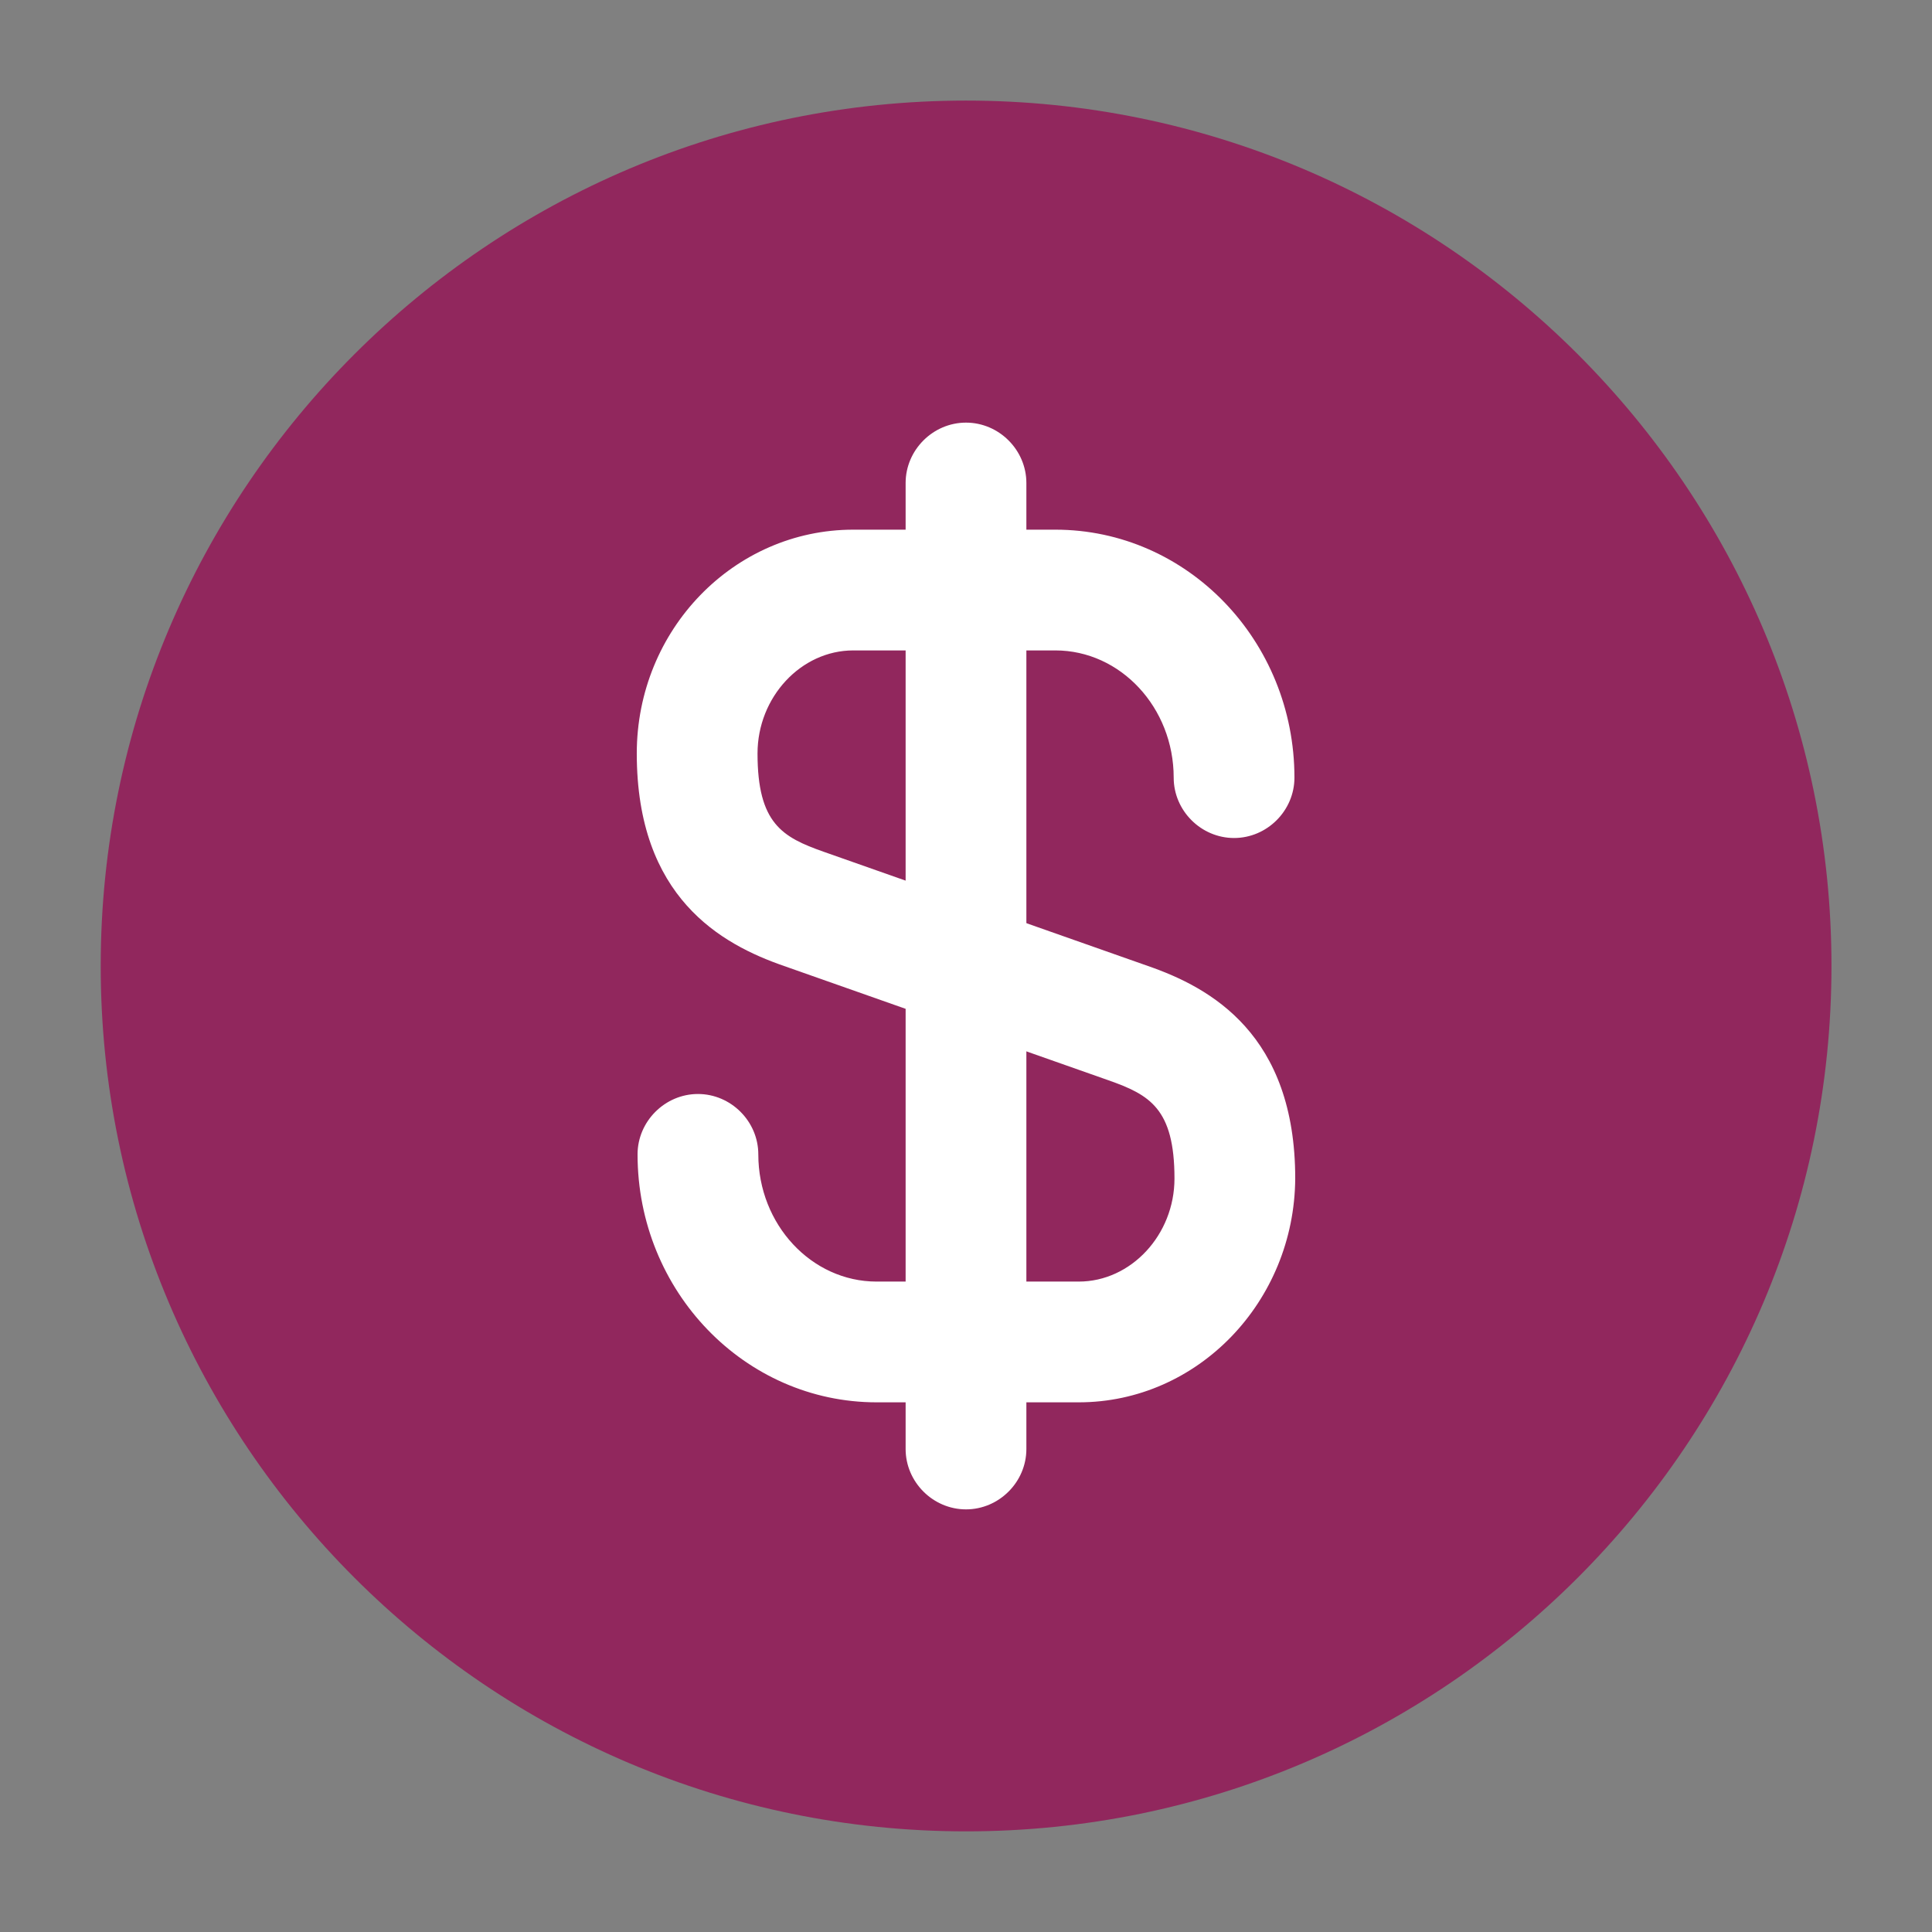
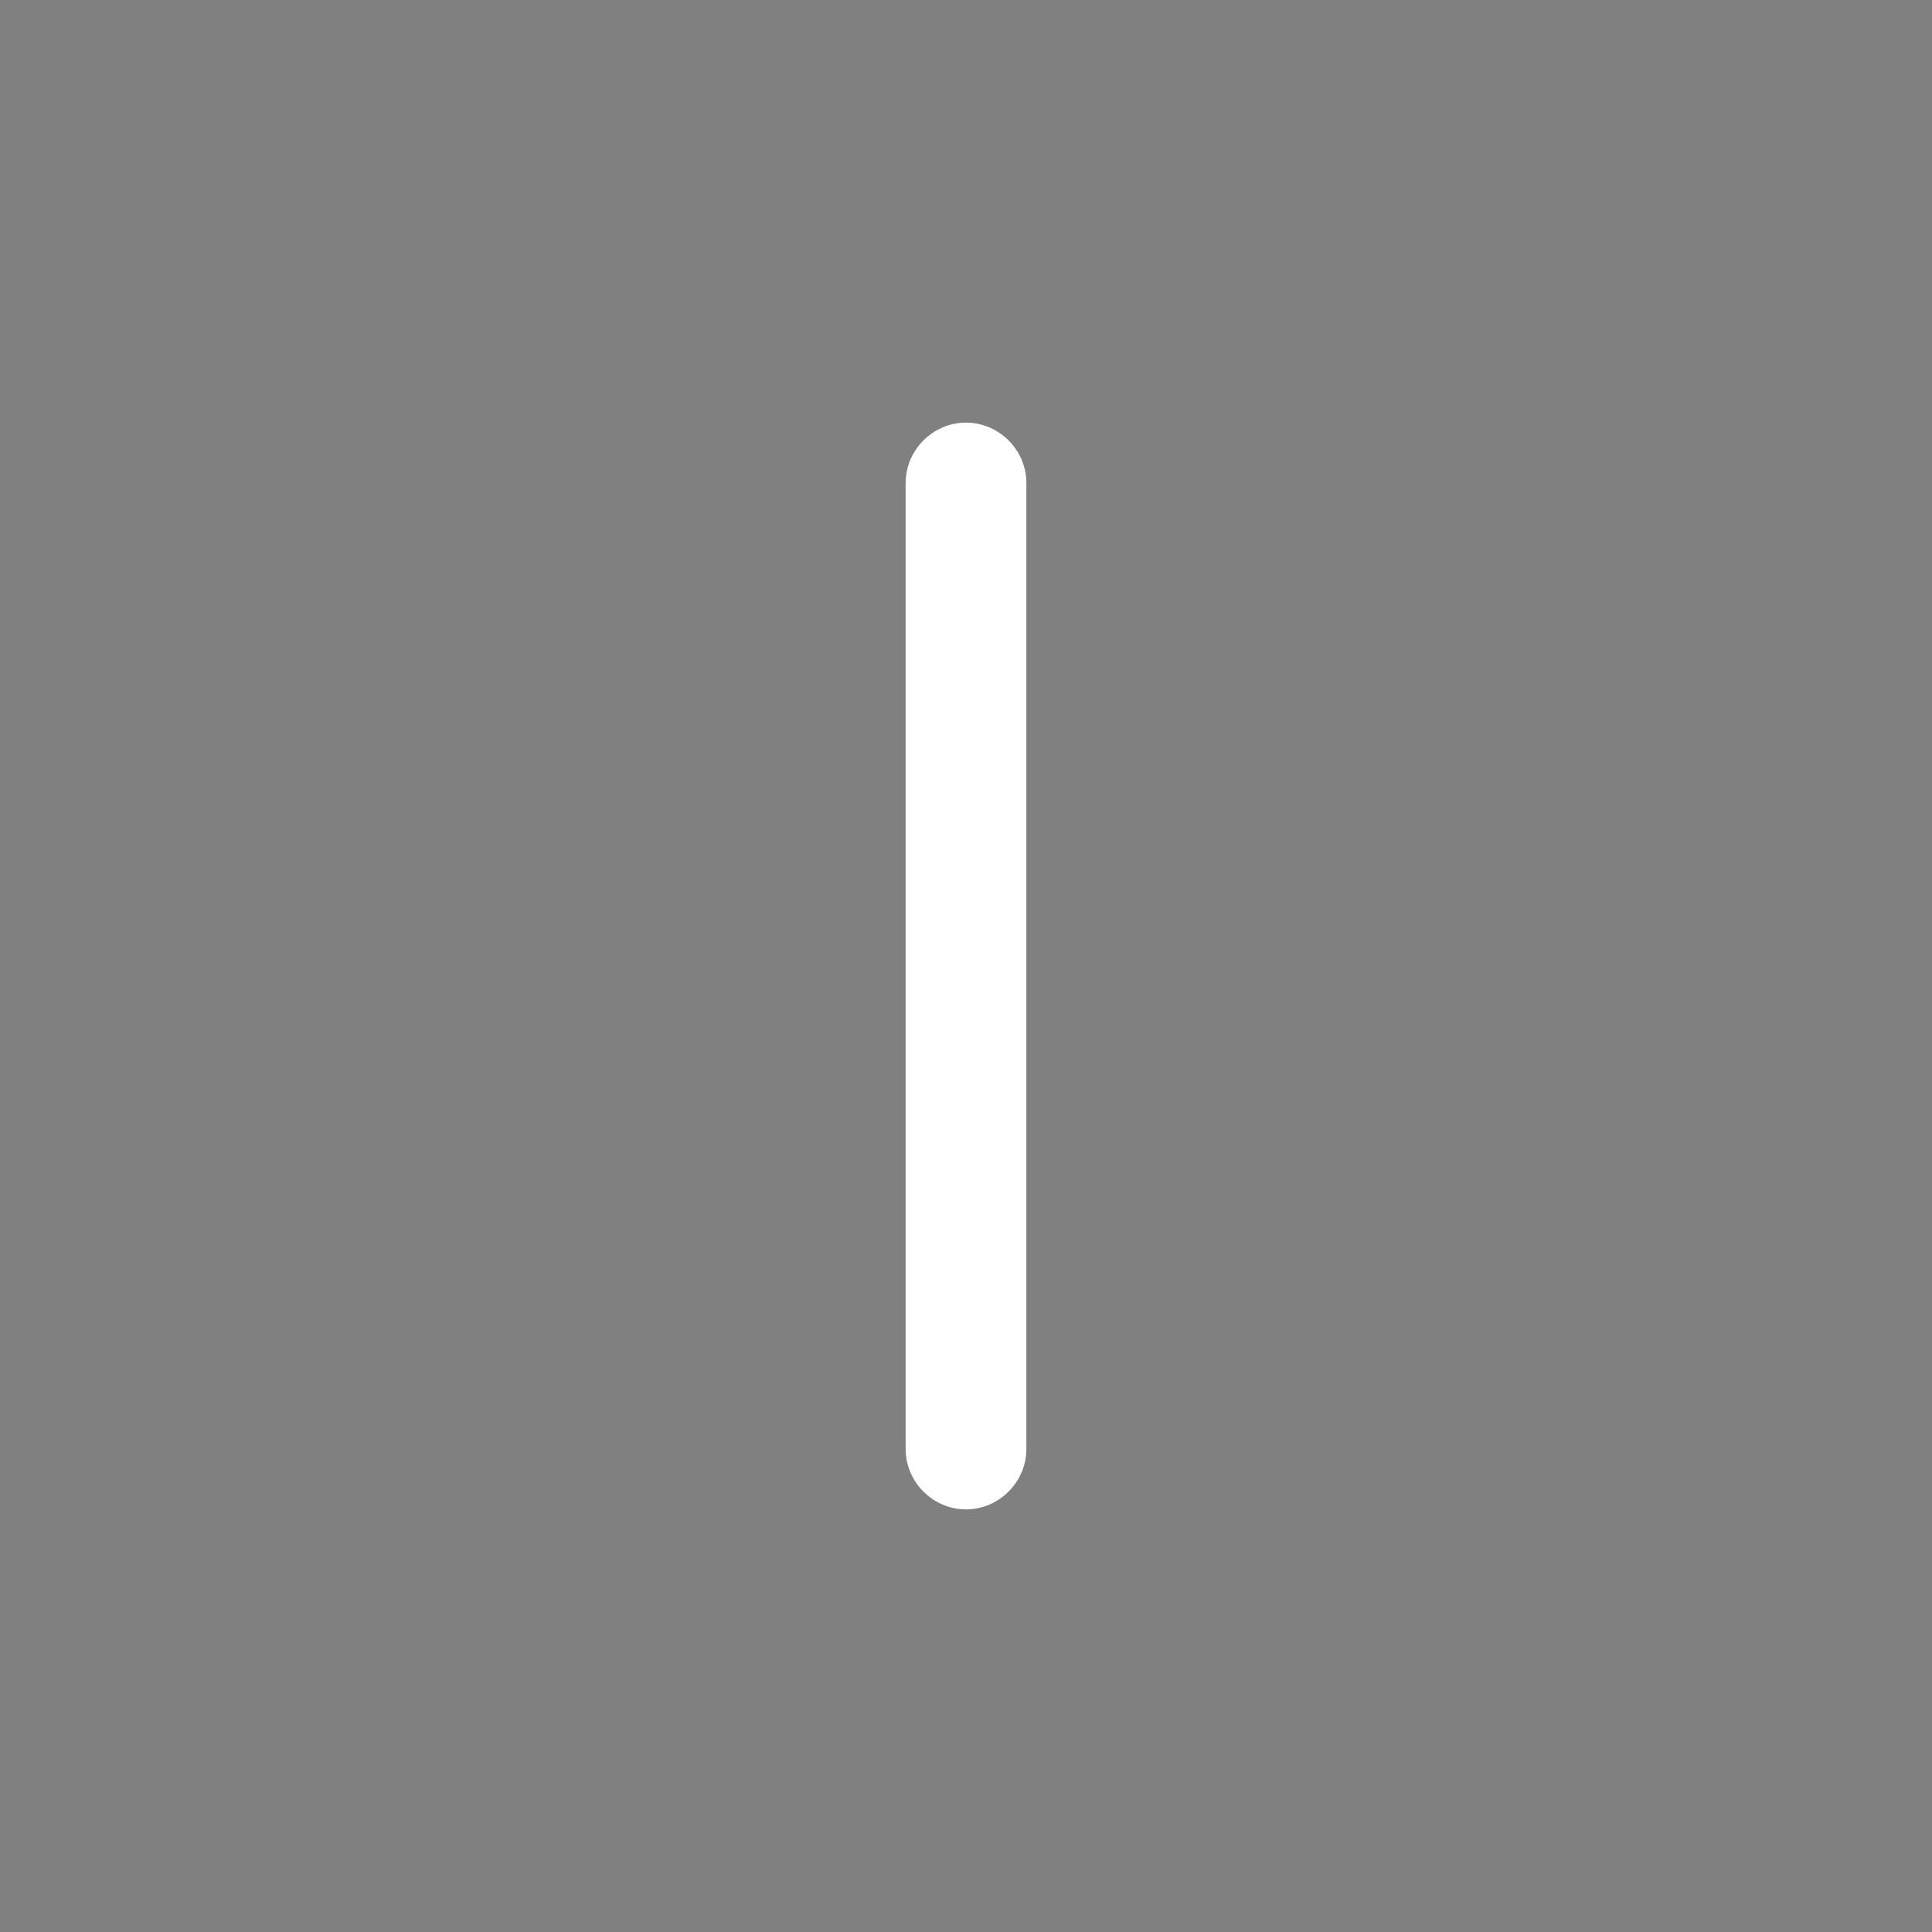
<svg xmlns="http://www.w3.org/2000/svg" width="32" height="32" viewBox="0 0 32 32" fill="none">
  <rect x="0" y="0" width="32" height="32" fill="#808080" stroke="none" />
-   <circle cx="16.001" cy="15.999" r="13.333" fill="#91275D" />
-   <path d="M17.867 23.227H14.52C12.334 23.227 10.56 21.387 10.56 19.12C10.56 18.573 11.014 18.12 11.56 18.12C12.107 18.12 12.56 18.573 12.56 19.12C12.56 20.28 13.44 21.227 14.52 21.227H17.867C18.733 21.227 19.453 20.453 19.453 19.52C19.453 18.36 19.04 18.133 18.36 17.893L12.987 16C11.947 15.64 10.547 14.867 10.547 12.48C10.547 10.427 12.16 8.773 14.133 8.773H17.48C19.667 8.773 21.44 10.613 21.44 12.88C21.44 13.427 20.987 13.88 20.44 13.88C19.893 13.88 19.44 13.427 19.44 12.88C19.44 11.72 18.56 10.773 17.48 10.773H14.133C13.267 10.773 12.547 11.547 12.547 12.48C12.547 13.64 12.96 13.867 13.64 14.107L19.014 16C20.053 16.36 21.453 17.133 21.453 19.52C21.44 21.56 19.84 23.227 17.867 23.227Z" fill="white" />
  <path d="M16 25C15.453 25 15 24.547 15 24V8C15 7.453 15.453 7 16 7C16.547 7 17 7.453 17 8V24C17 24.547 16.547 25 16 25Z" fill="white" />
-   <path d="M16.001 30.333C8.095 30.333 1.668 23.906 1.668 15.999C1.668 8.093 8.095 1.666 16.001 1.666C23.908 1.666 30.335 8.093 30.335 15.999C30.335 23.906 23.908 30.333 16.001 30.333ZM16.001 3.666C9.201 3.666 3.668 9.199 3.668 15.999C3.668 22.799 9.201 28.333 16.001 28.333C22.801 28.333 28.335 22.799 28.335 15.999C28.335 9.199 22.801 3.666 16.001 3.666Z" fill="#91275D" />
</svg>